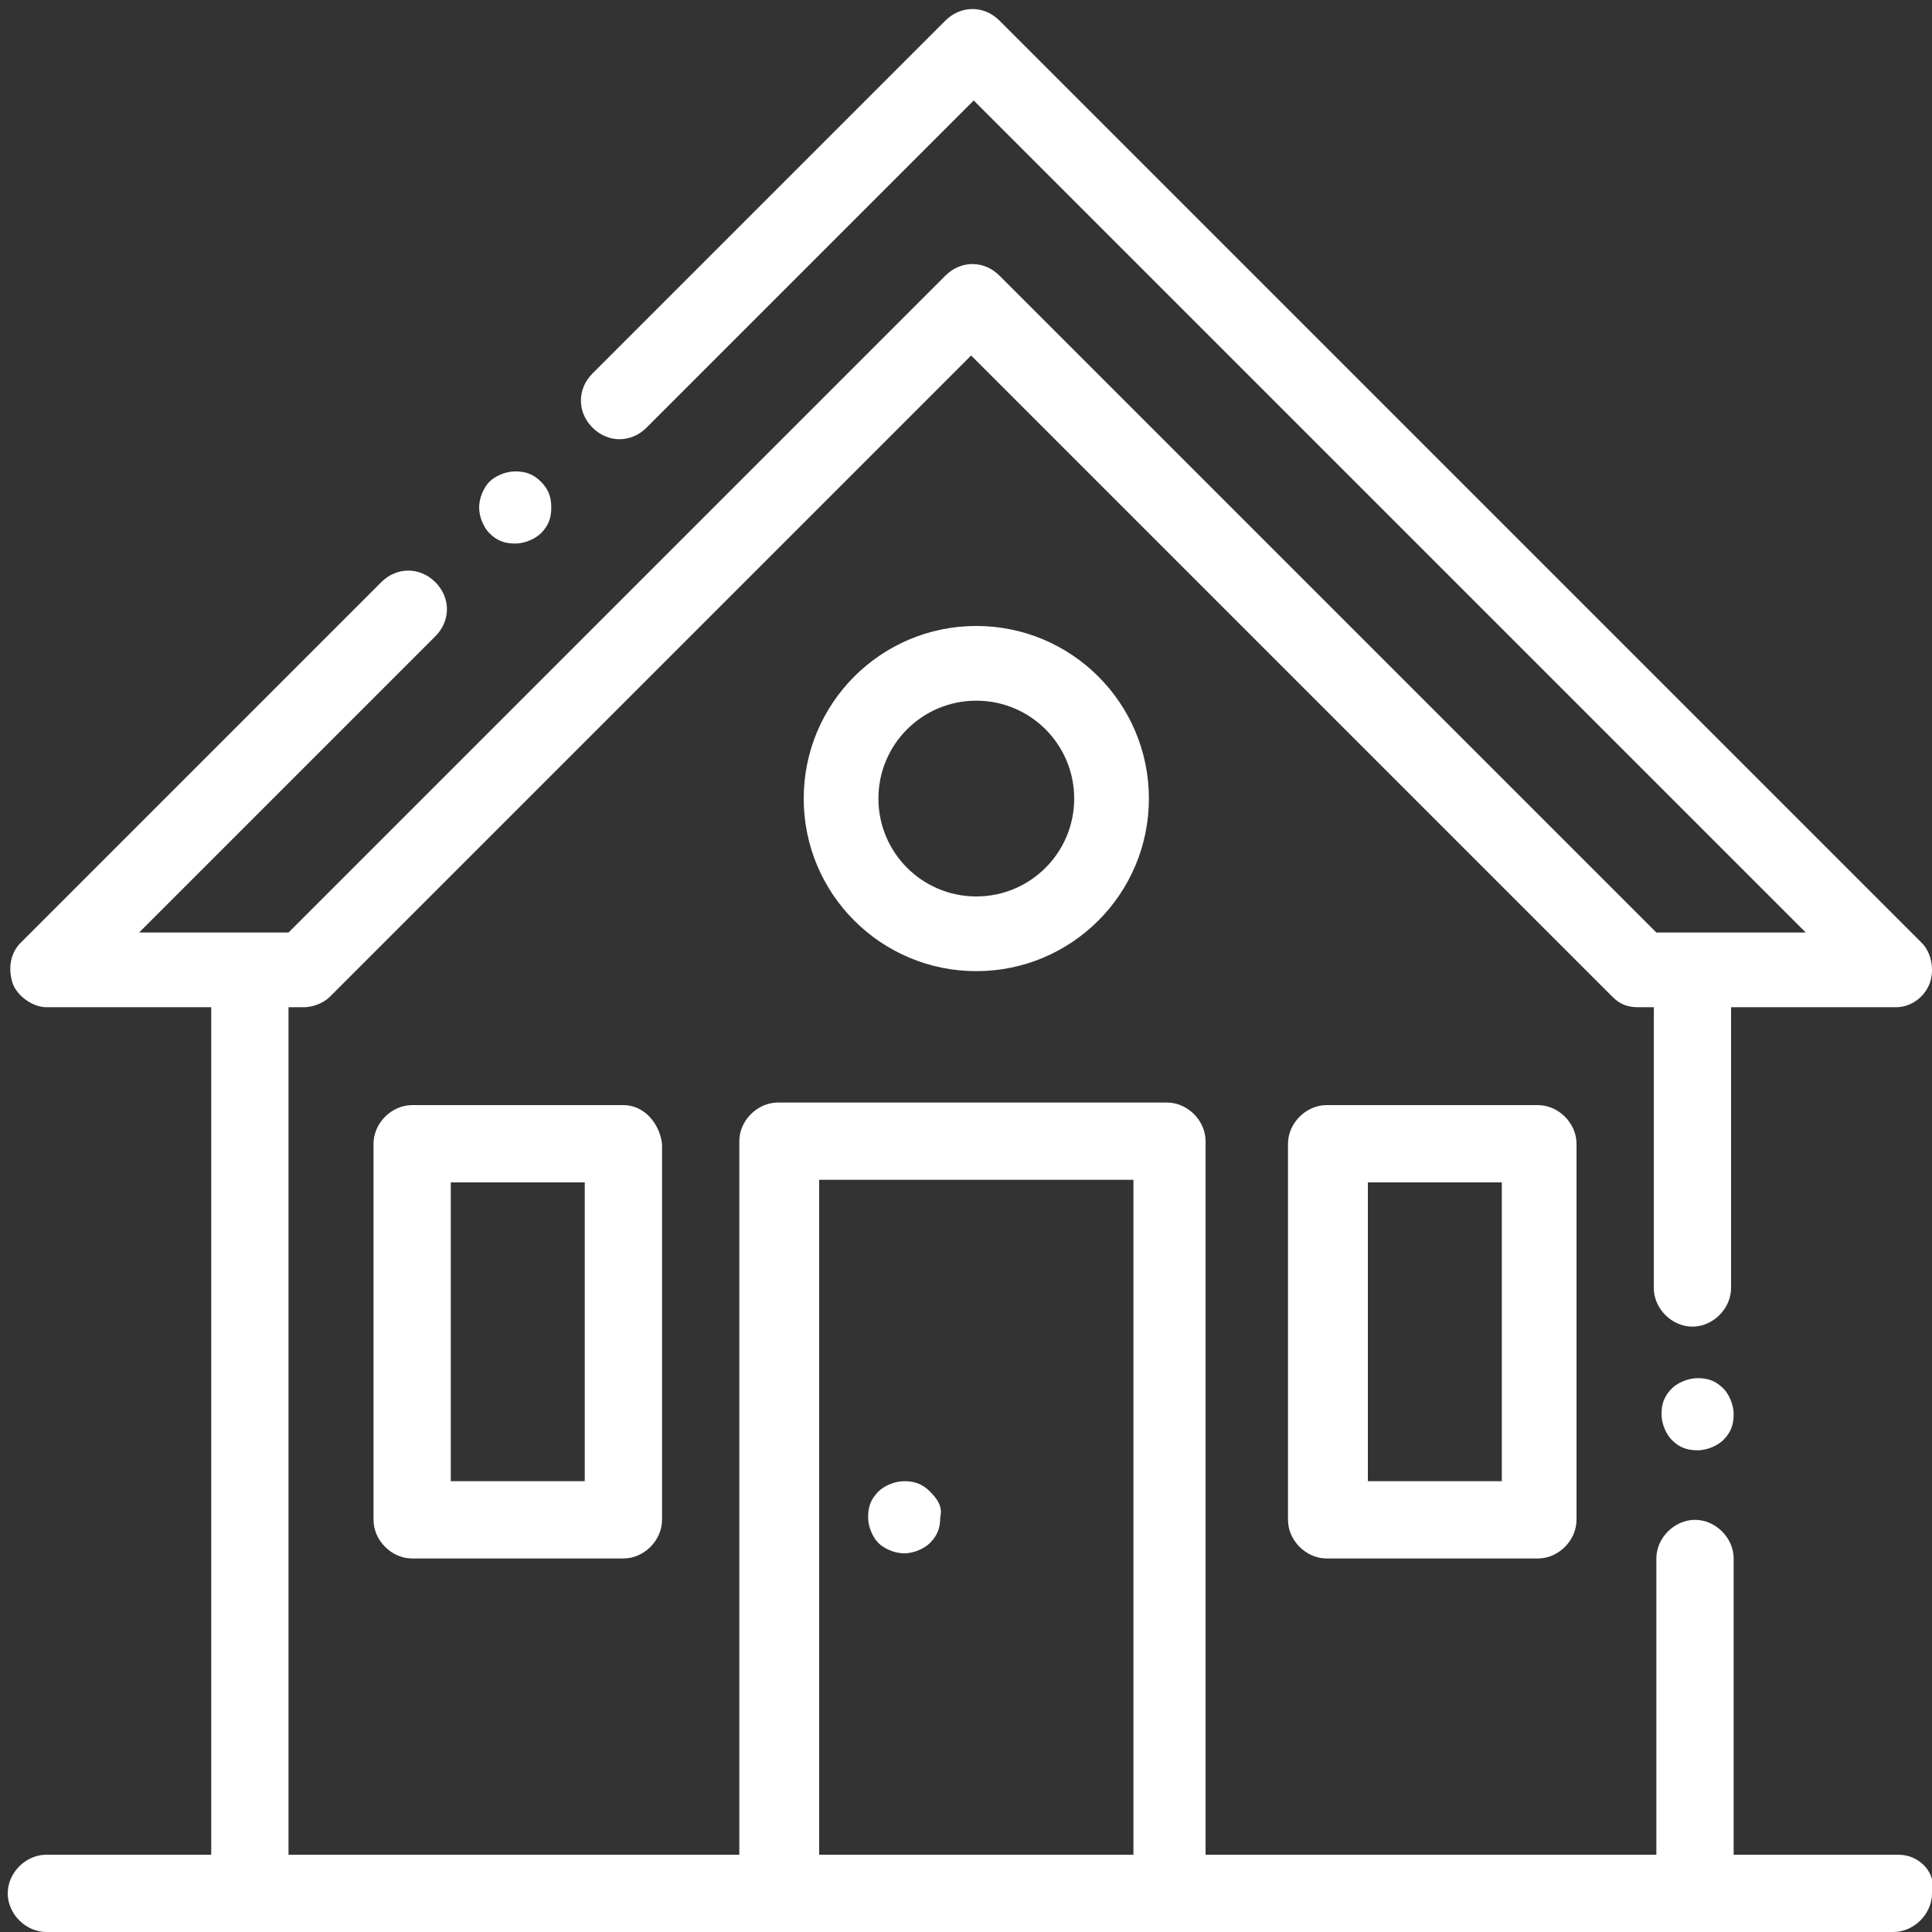
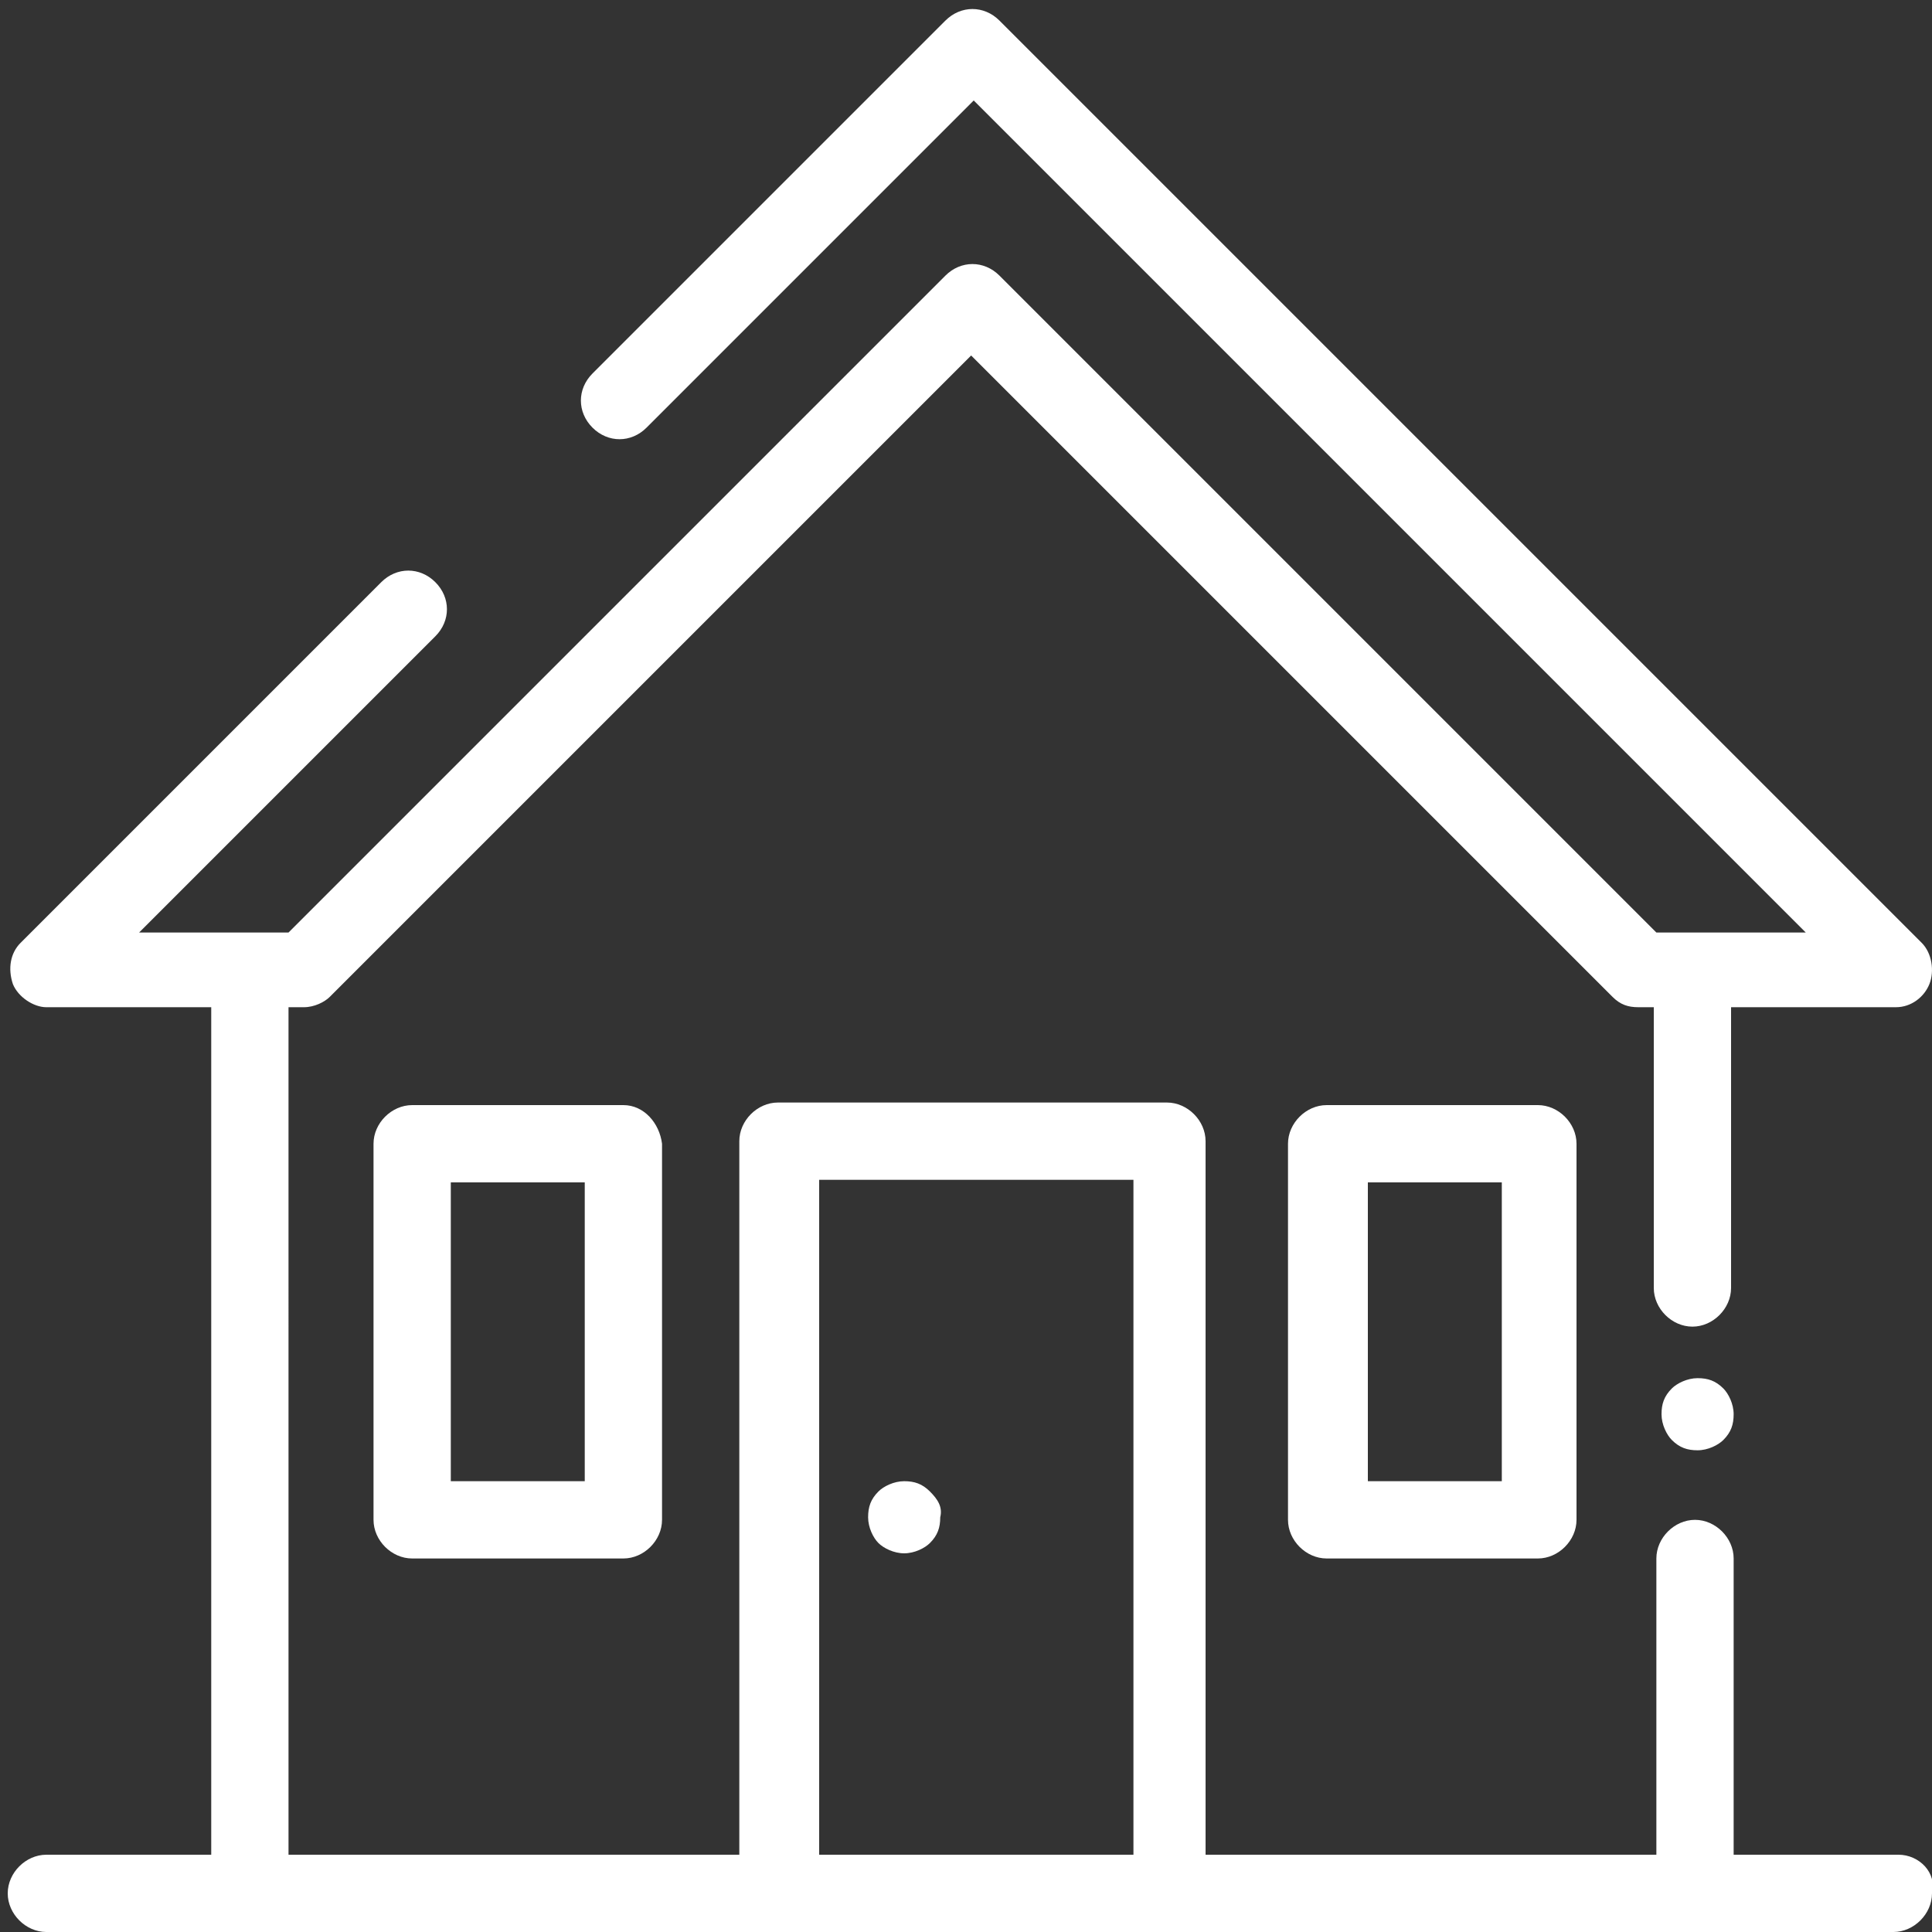
<svg xmlns="http://www.w3.org/2000/svg" version="1.1" id="Vrstva_1" x="0px" y="0px" viewBox="-260 383.9 75 75" style="enable-background:new -260 383.9 75 75;" xml:space="preserve">
  <rect x="-260" y="383.9" width="75" height="75" fill="#333333" stroke="none" />
  <style type="text/css">
	.st0{fill:#FFFFFF;}
</style>
  <g>
    <g id="house_kopie" transform="matrix(1,0,0,1,0,0)">
	</g>
    <g>
      <g>
        <path class="st0" d="M-186.3,455.9h-6.4v-11.5c0-0.8-0.7-1.5-1.5-1.5s-1.5,0.7-1.5,1.5v11.5h-17.5v-27.7c0-0.8-0.7-1.5-1.5-1.5     h-15.1c-0.8,0-1.5,0.7-1.5,1.5v27.7h-17.5V423h0.6c0.4,0,0.8-0.2,1-0.4l24.9-24.9l24.9,24.9c0.3,0.3,0.6,0.4,1,0.4h0.6v10.9     c0,0.8,0.7,1.5,1.5,1.5s1.5-0.7,1.5-1.5V423h6.4c0.6,0,1.1-0.4,1.3-0.9s0.1-1.2-0.3-1.6l-35.8-35.8c-0.6-0.6-1.5-0.6-2.1,0     l-13.7,13.7c-0.6,0.6-0.6,1.5,0,2.1s1.5,0.6,2.1,0l12.7-12.7l32.3,32.3h-5.8l-25.5-25.5c-0.6-0.6-1.5-0.6-2.1,0l-25.5,25.5h-5.8     l11.5-11.5c0.6-0.6,0.6-1.5,0-2.1s-1.5-0.6-2.1,0l-14,14c-0.4,0.4-0.5,1-0.3,1.6c0.2,0.5,0.8,0.9,1.3,0.9h6.4v32.9h-6.4     c-0.8,0-1.5,0.7-1.5,1.5s0.7,1.5,1.5,1.5h7.9h20.4h15.1h20.4h7.9c0.8,0,1.5-0.7,1.5-1.5C-184.8,456.6-185.5,455.9-186.3,455.9z      M-216,455.9h-12.2v-26.2h12.2V455.9z" />
      </g>
    </g>
    <g>
      <g>
-         <path class="st0" d="M-200.3,426.8h-8.2c-0.8,0-1.5,0.7-1.5,1.5v14.6c0,0.8,0.7,1.5,1.5,1.5h8.2c0.8,0,1.5-0.7,1.5-1.5v-14.6     C-198.8,427.5-199.5,426.8-200.3,426.8z M-201.7,441.4h-5.2v-11.6h5.2V441.4z" />
+         <path class="st0" d="M-200.3,426.8h-8.2c-0.8,0-1.5,0.7-1.5,1.5v14.6c0,0.8,0.7,1.5,1.5,1.5h8.2c0.8,0,1.5-0.7,1.5-1.5v-14.6     C-198.8,427.5-199.5,426.8-200.3,426.8z M-201.7,441.4h-5.2v-11.6h5.2z" />
      </g>
    </g>
    <g>
      <g>
        <path class="st0" d="M-235.8,426.8h-8.2c-0.8,0-1.5,0.7-1.5,1.5v14.6c0,0.8,0.7,1.5,1.5,1.5h8.2c0.8,0,1.5-0.7,1.5-1.5v-14.6     C-234.4,427.5-235,426.8-235.8,426.8z M-237.3,441.4h-5.2v-11.6h5.2V441.4z" />
      </g>
    </g>
    <g>
      <g>
-         <path class="st0" d="M-222.1,408.2c-3.7,0-6.7,3-6.7,6.7s3,6.7,6.7,6.7s6.7-3,6.7-6.7S-218.4,408.2-222.1,408.2z M-222.1,418.7     c-2.1,0-3.8-1.7-3.8-3.8c0-2.1,1.7-3.8,3.8-3.8s3.8,1.7,3.8,3.8C-218.3,417-220,418.7-222.1,418.7z" />
-       </g>
+         </g>
    </g>
    <g>
      <g>
        <path class="st0" d="M-223.9,441.8c-0.3-0.3-0.6-0.4-1-0.4s-0.8,0.2-1,0.4c-0.3,0.3-0.4,0.6-0.4,1s0.2,0.8,0.4,1s0.6,0.4,1,0.4     s0.8-0.2,1-0.4c0.3-0.3,0.4-0.6,0.4-1C-223.4,442.4-223.6,442.1-223.9,441.8z" />
      </g>
    </g>
    <g>
      <g>
-         <path class="st0" d="M-239,402.6c-0.3-0.3-0.6-0.4-1-0.4s-0.8,0.2-1,0.4s-0.4,0.6-0.4,1s0.2,0.8,0.4,1c0.3,0.3,0.6,0.4,1,0.4     s0.8-0.2,1-0.4c0.3-0.3,0.4-0.6,0.4-1S-238.7,402.9-239,402.6z" />
-       </g>
+         </g>
    </g>
    <g>
      <g>
        <path class="st0" d="M-193.1,437.8c-0.3-0.3-0.6-0.4-1-0.4s-0.8,0.2-1,0.4c-0.3,0.3-0.4,0.6-0.4,1s0.2,0.8,0.4,1     c0.3,0.3,0.6,0.4,1,0.4s0.8-0.2,1-0.4c0.3-0.3,0.4-0.6,0.4-1S-192.9,438-193.1,437.8z" />
      </g>
    </g>
  </g>
</svg>